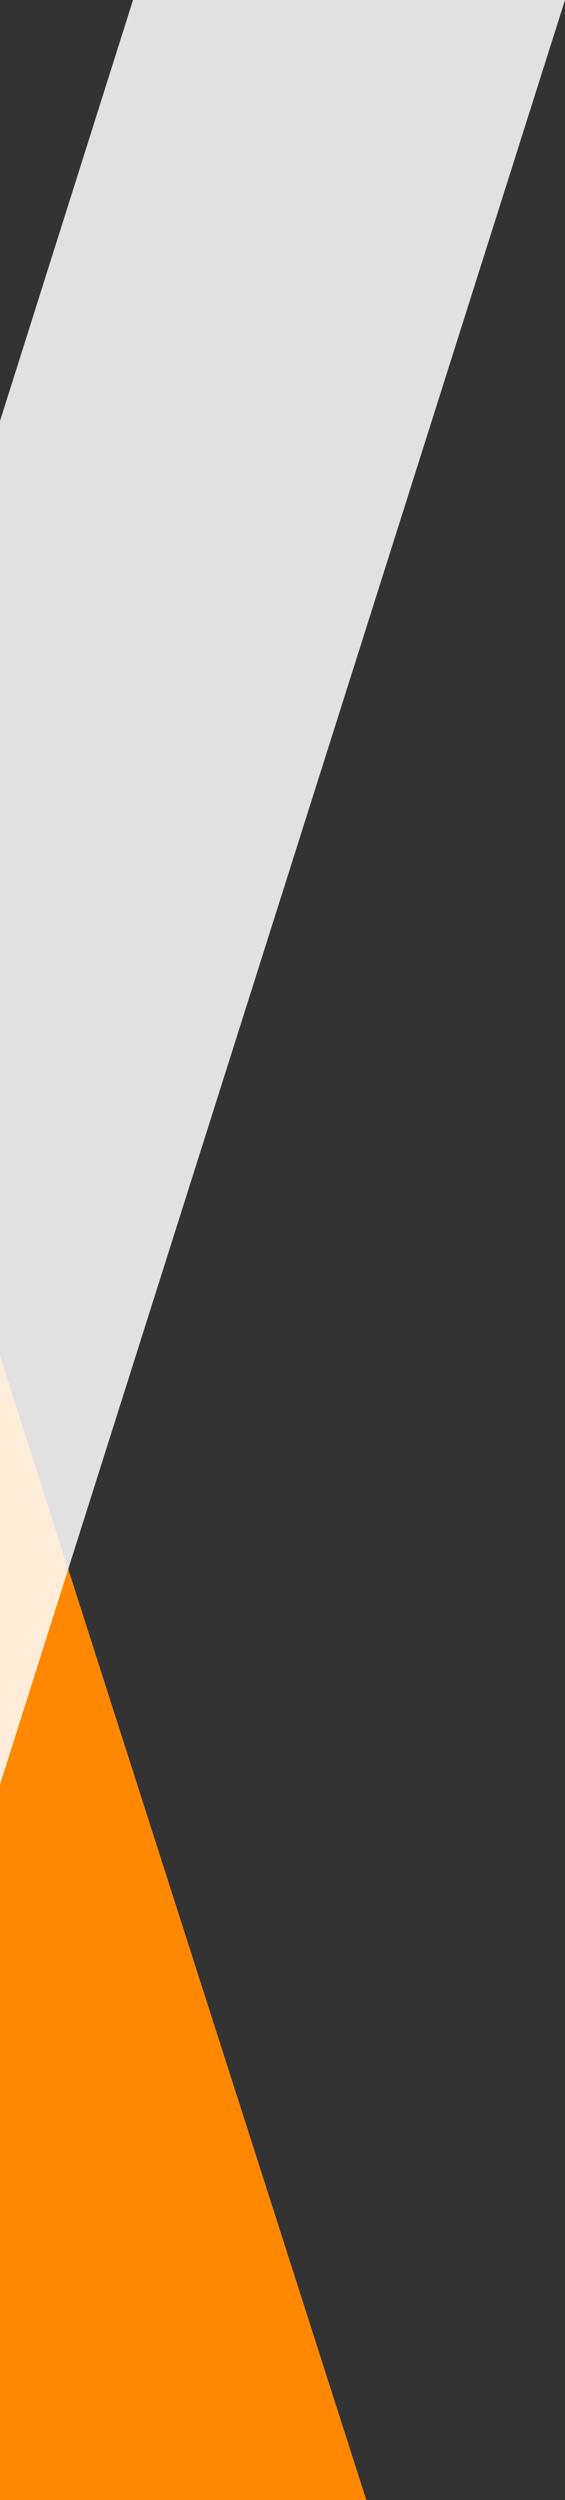
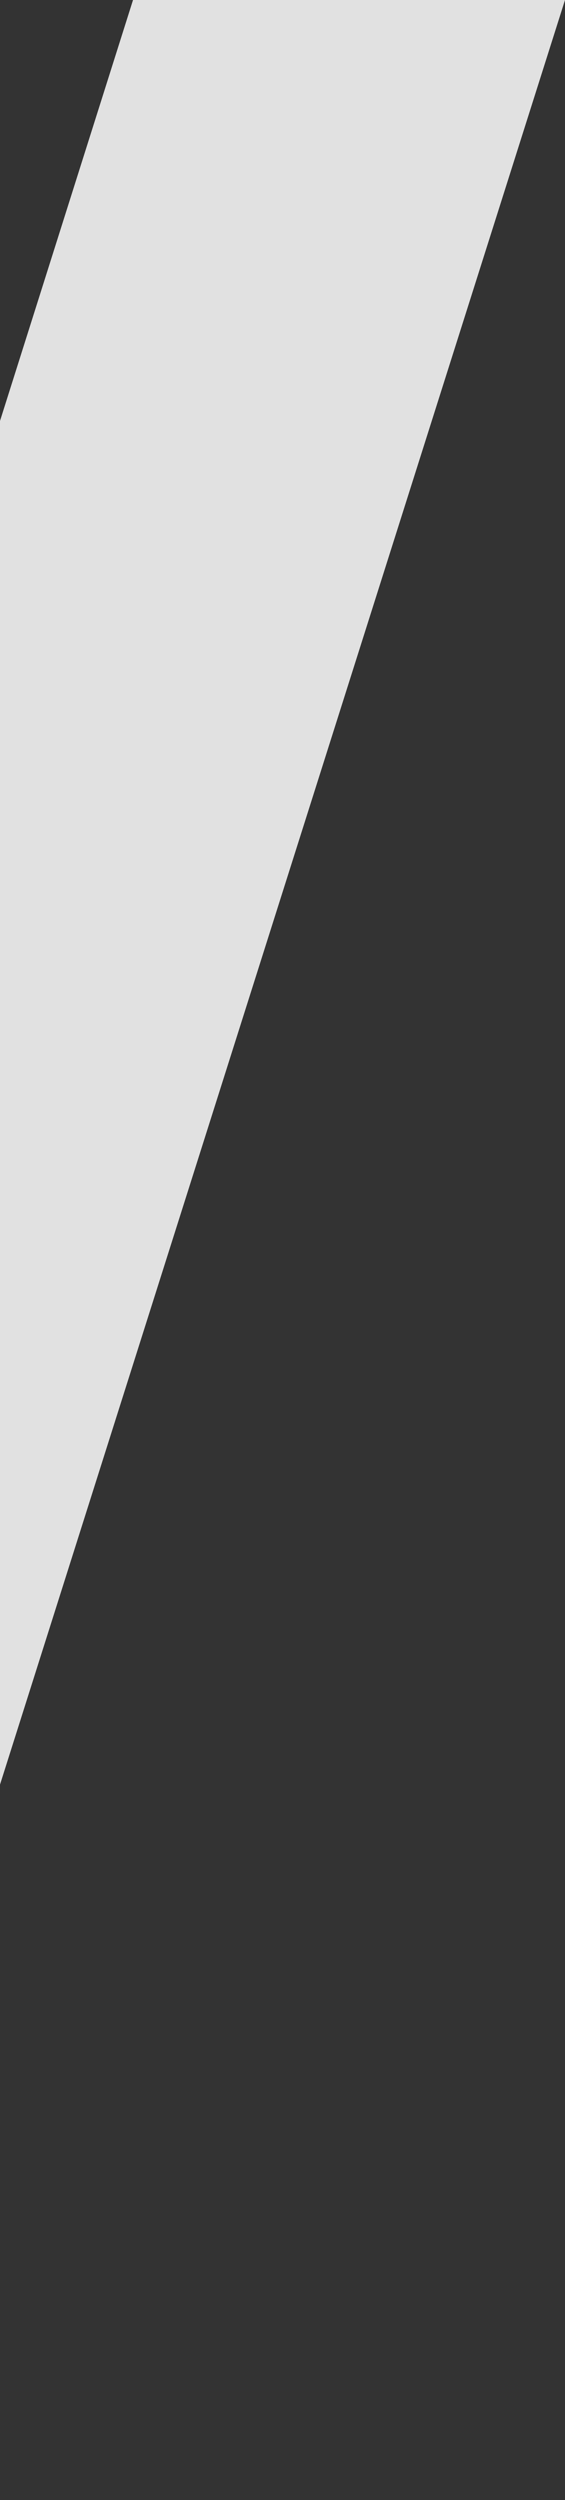
<svg xmlns="http://www.w3.org/2000/svg" id="图层_1" data-name="图层 1" viewBox="0 0 219 968">
  <rect x="0" y="0" width="219" height="968" fill="#333333" stroke="none" />
  <defs>
    <style>.cls-1{fill:#f80;}.cls-2{fill:#fff;opacity:0.85;}</style>
  </defs>
  <title>bannercb</title>
-   <polygon class="cls-1" points="0 525 142 968 0 968 0 525" />
  <polygon class="cls-2" points="0 691 219 0 51.56 0 0 163 0 691" />
</svg>